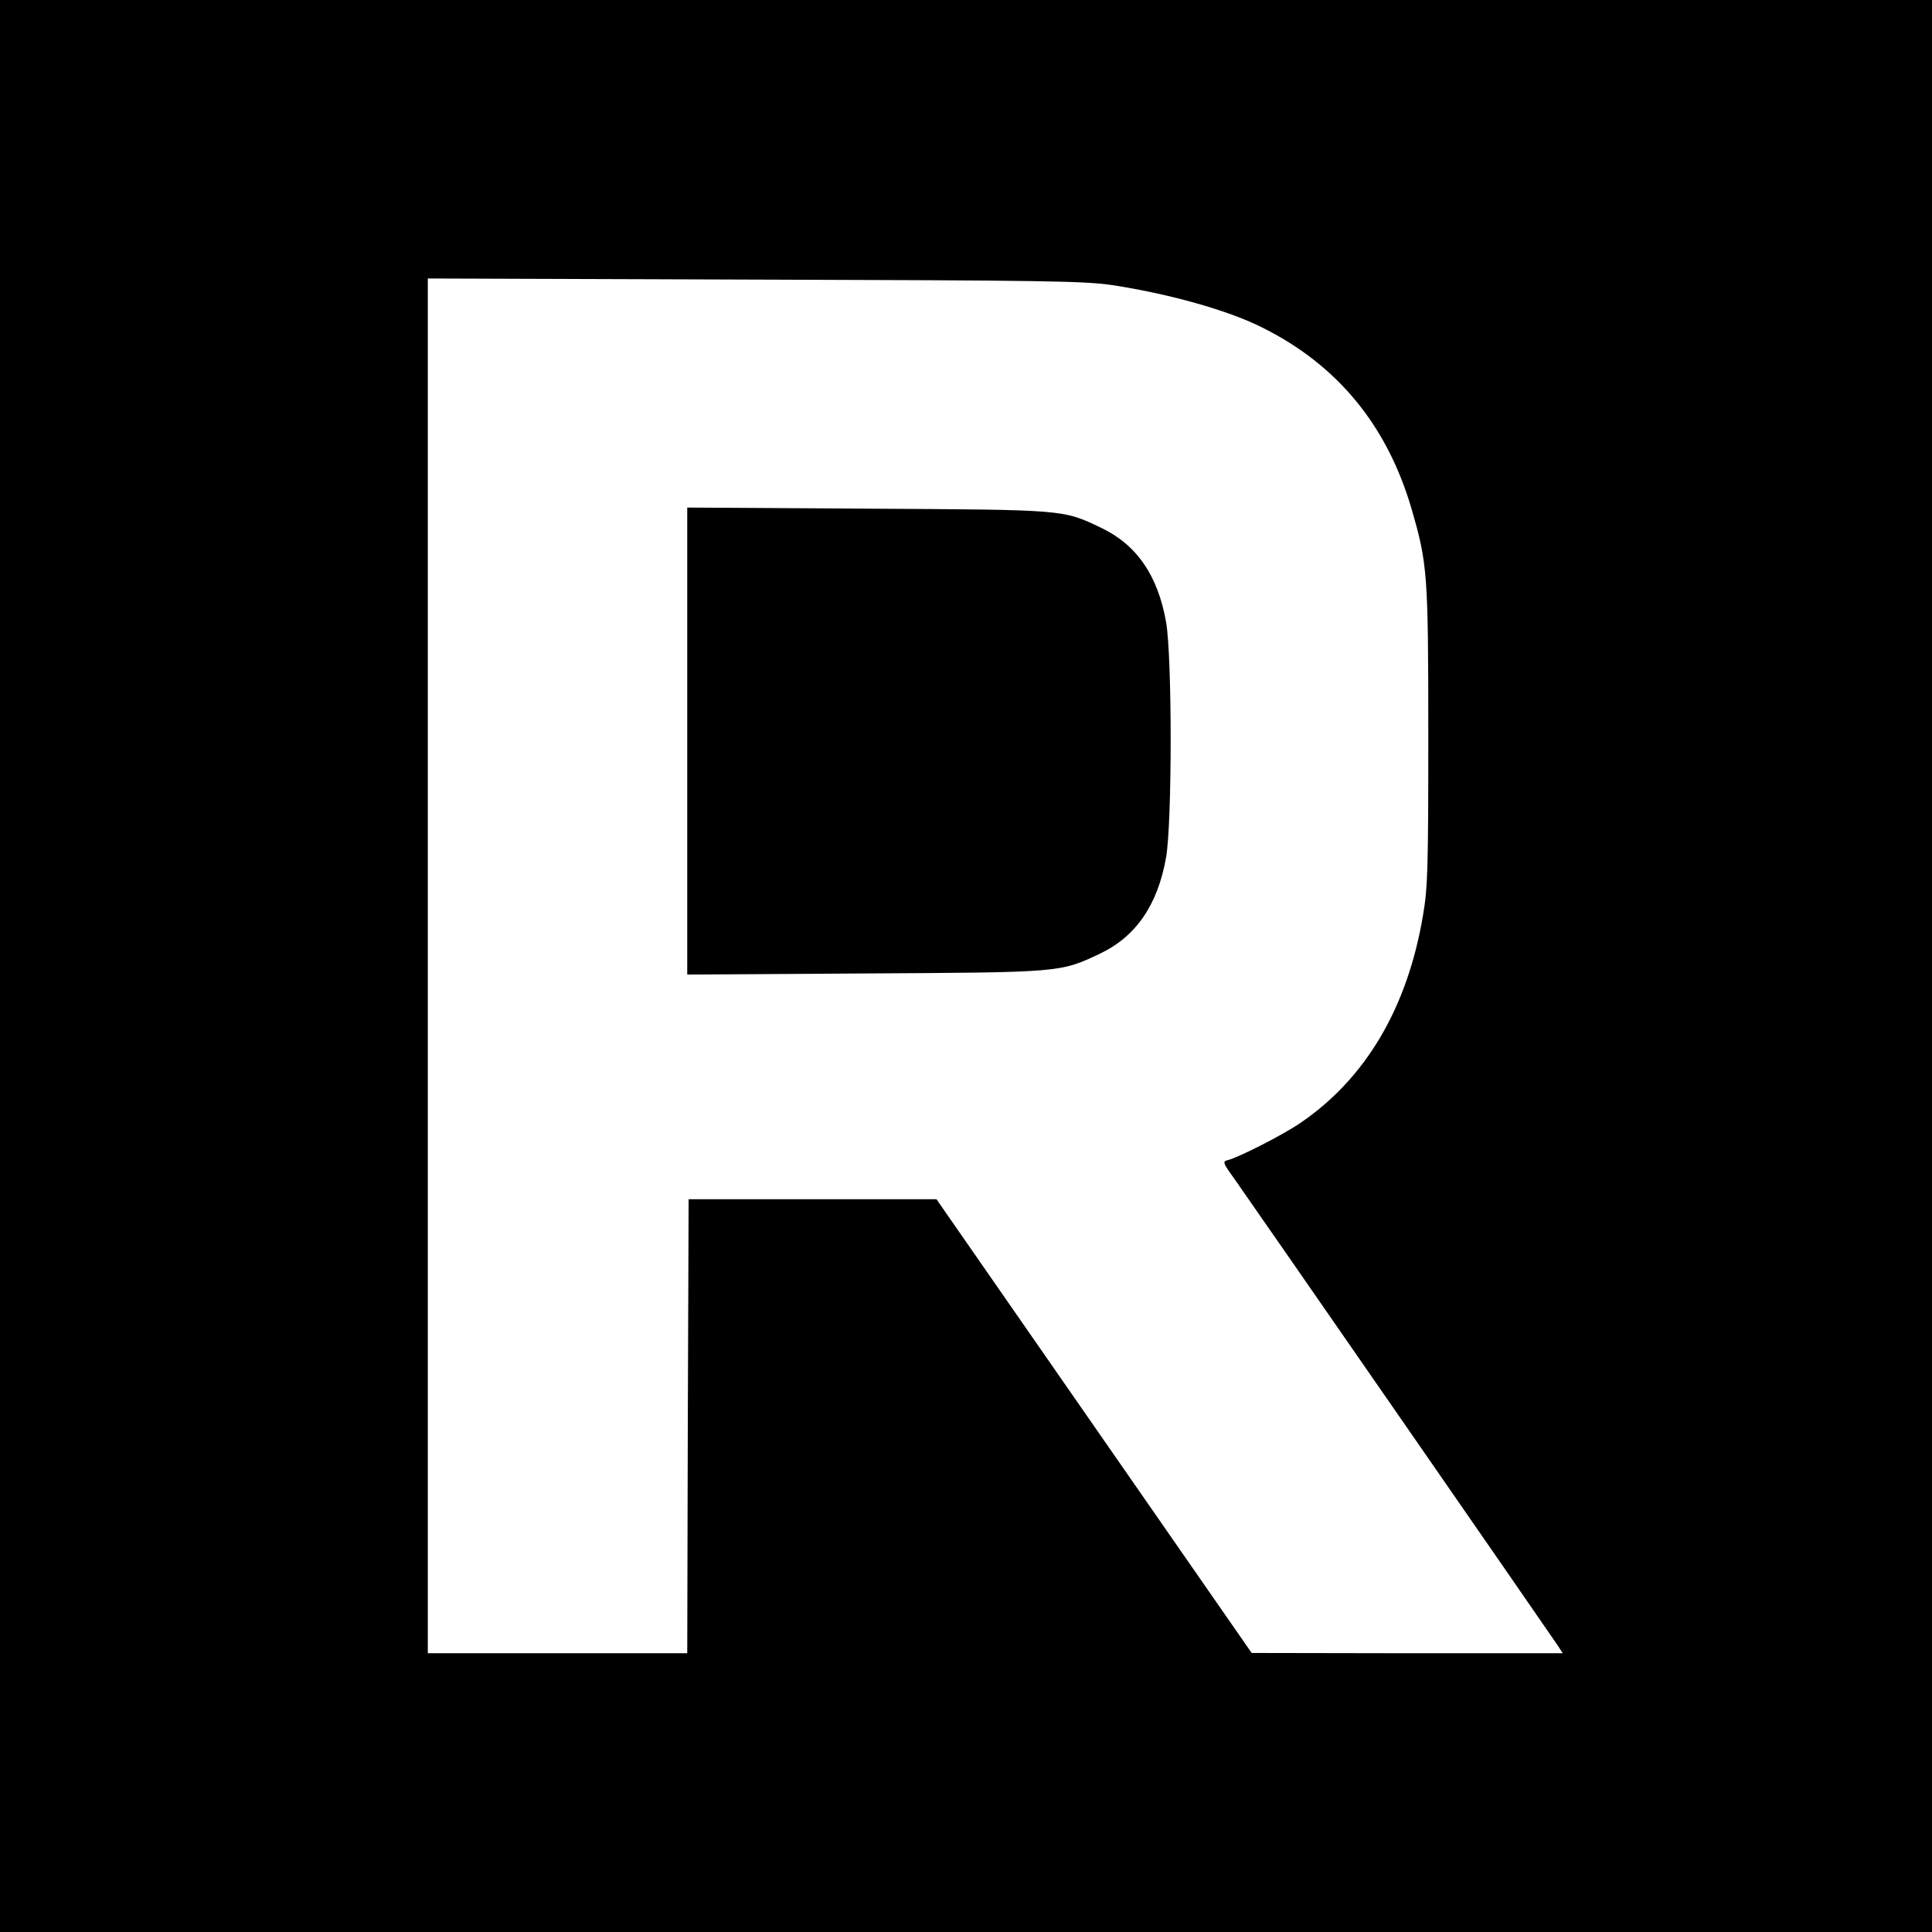
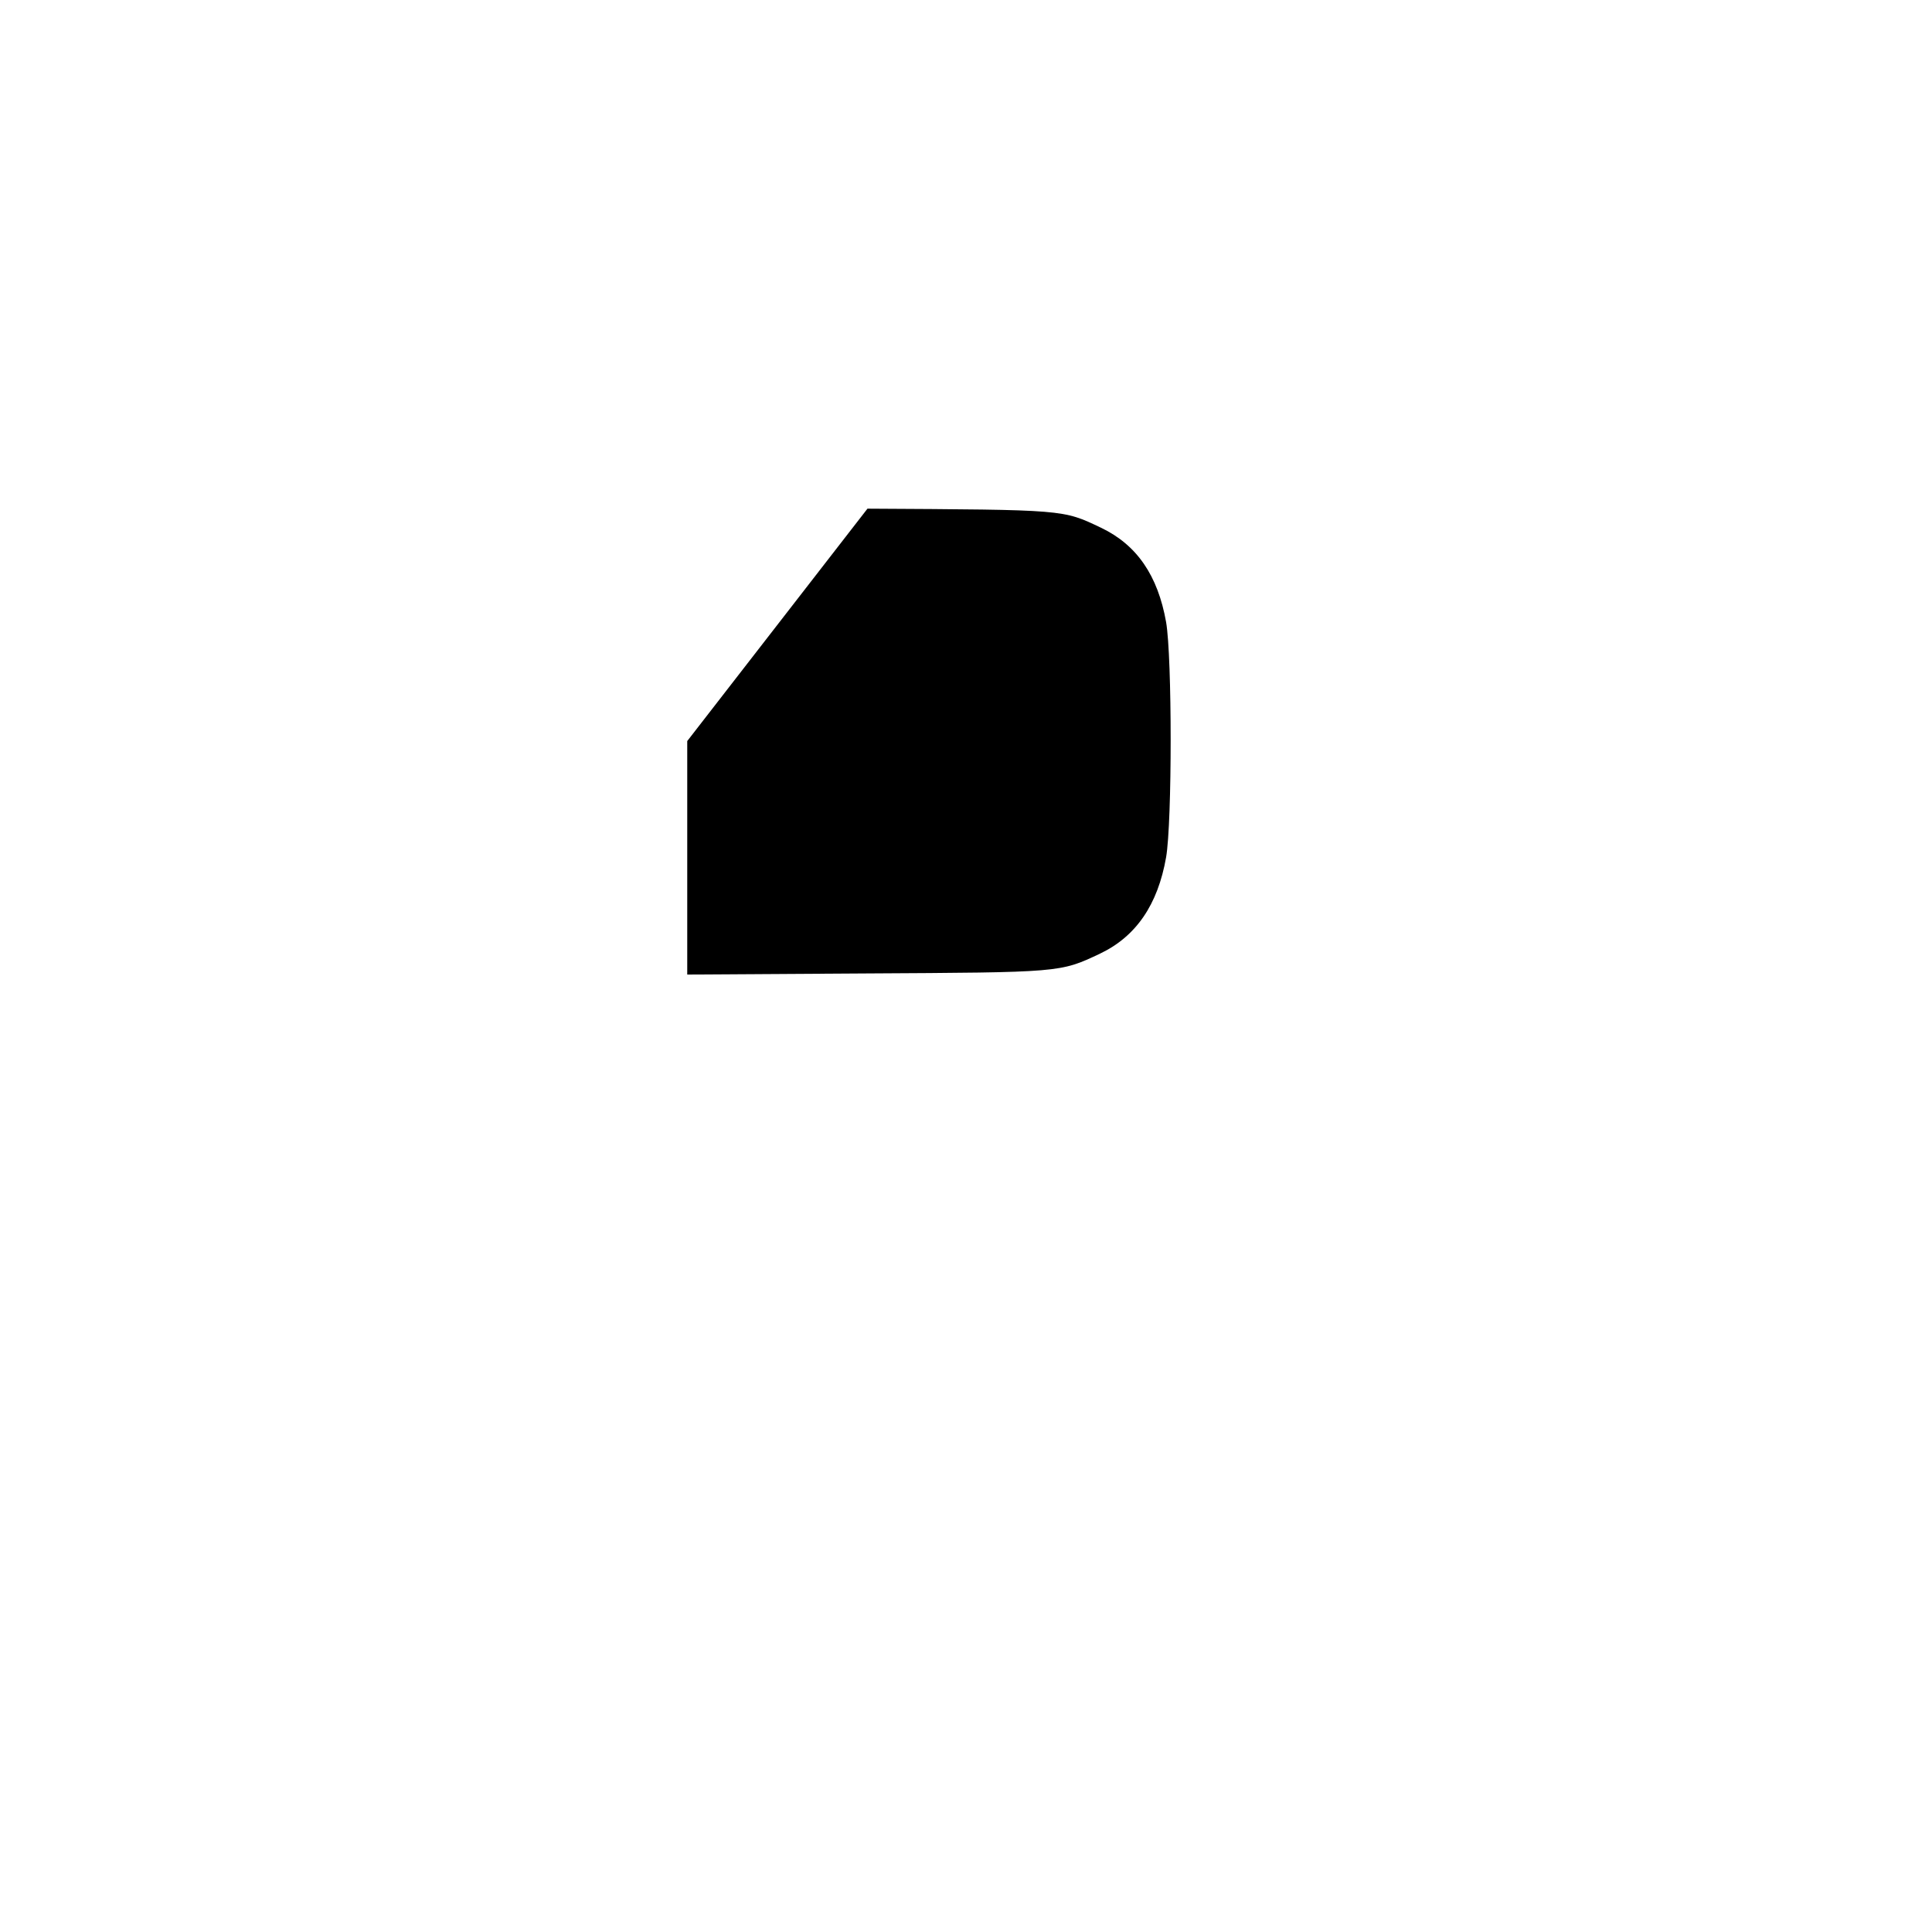
<svg xmlns="http://www.w3.org/2000/svg" version="1.0" width="700pt" height="700pt" viewBox="0 0 700 700" preserveAspectRatio="xMidYMid meet">
  <g transform="translate(0,700) scale(0.1,-0.1)" fill="#000000" stroke="none">
-     <path d="M0 3500 l0 -3500 3500 0 3500 0 0 3500 0 3500 -3500 0 -3500 0 0 -3500z m4030 2467 c208 -32 419 -91 544 -154 273 -136 453 -356 541 -659 57 -197 60 -233 60 -819 0 -480 -2 -552 -19 -650 -56 -336 -208 -593 -445 -754 -61 -42 -220 -123 -261 -134 -21 -5 -21 -8 23 -69 65 -92 1150 -1658 1171 -1690 l18 -28 -563 0 -564 1 -571 822 -571 822 -449 0 -449 0 -3 -822 -2 -823 -470 0 -470 0 0 2490 0 2491 1183 -4 c1057 -3 1194 -5 1297 -20z" />
-     <path d="M2490 4315 l0 -846 643 4 c713 4 707 3 853 72 130 62 209 177 239 349 22 127 22 725 0 852 -30 169 -106 280 -236 342 -139 66 -127 65 -846 69 l-653 4 0 -846z" />
+     <path d="M2490 4315 l0 -846 643 4 c713 4 707 3 853 72 130 62 209 177 239 349 22 127 22 725 0 852 -30 169 -106 280 -236 342 -139 66 -127 65 -846 69 z" />
  </g>
</svg>